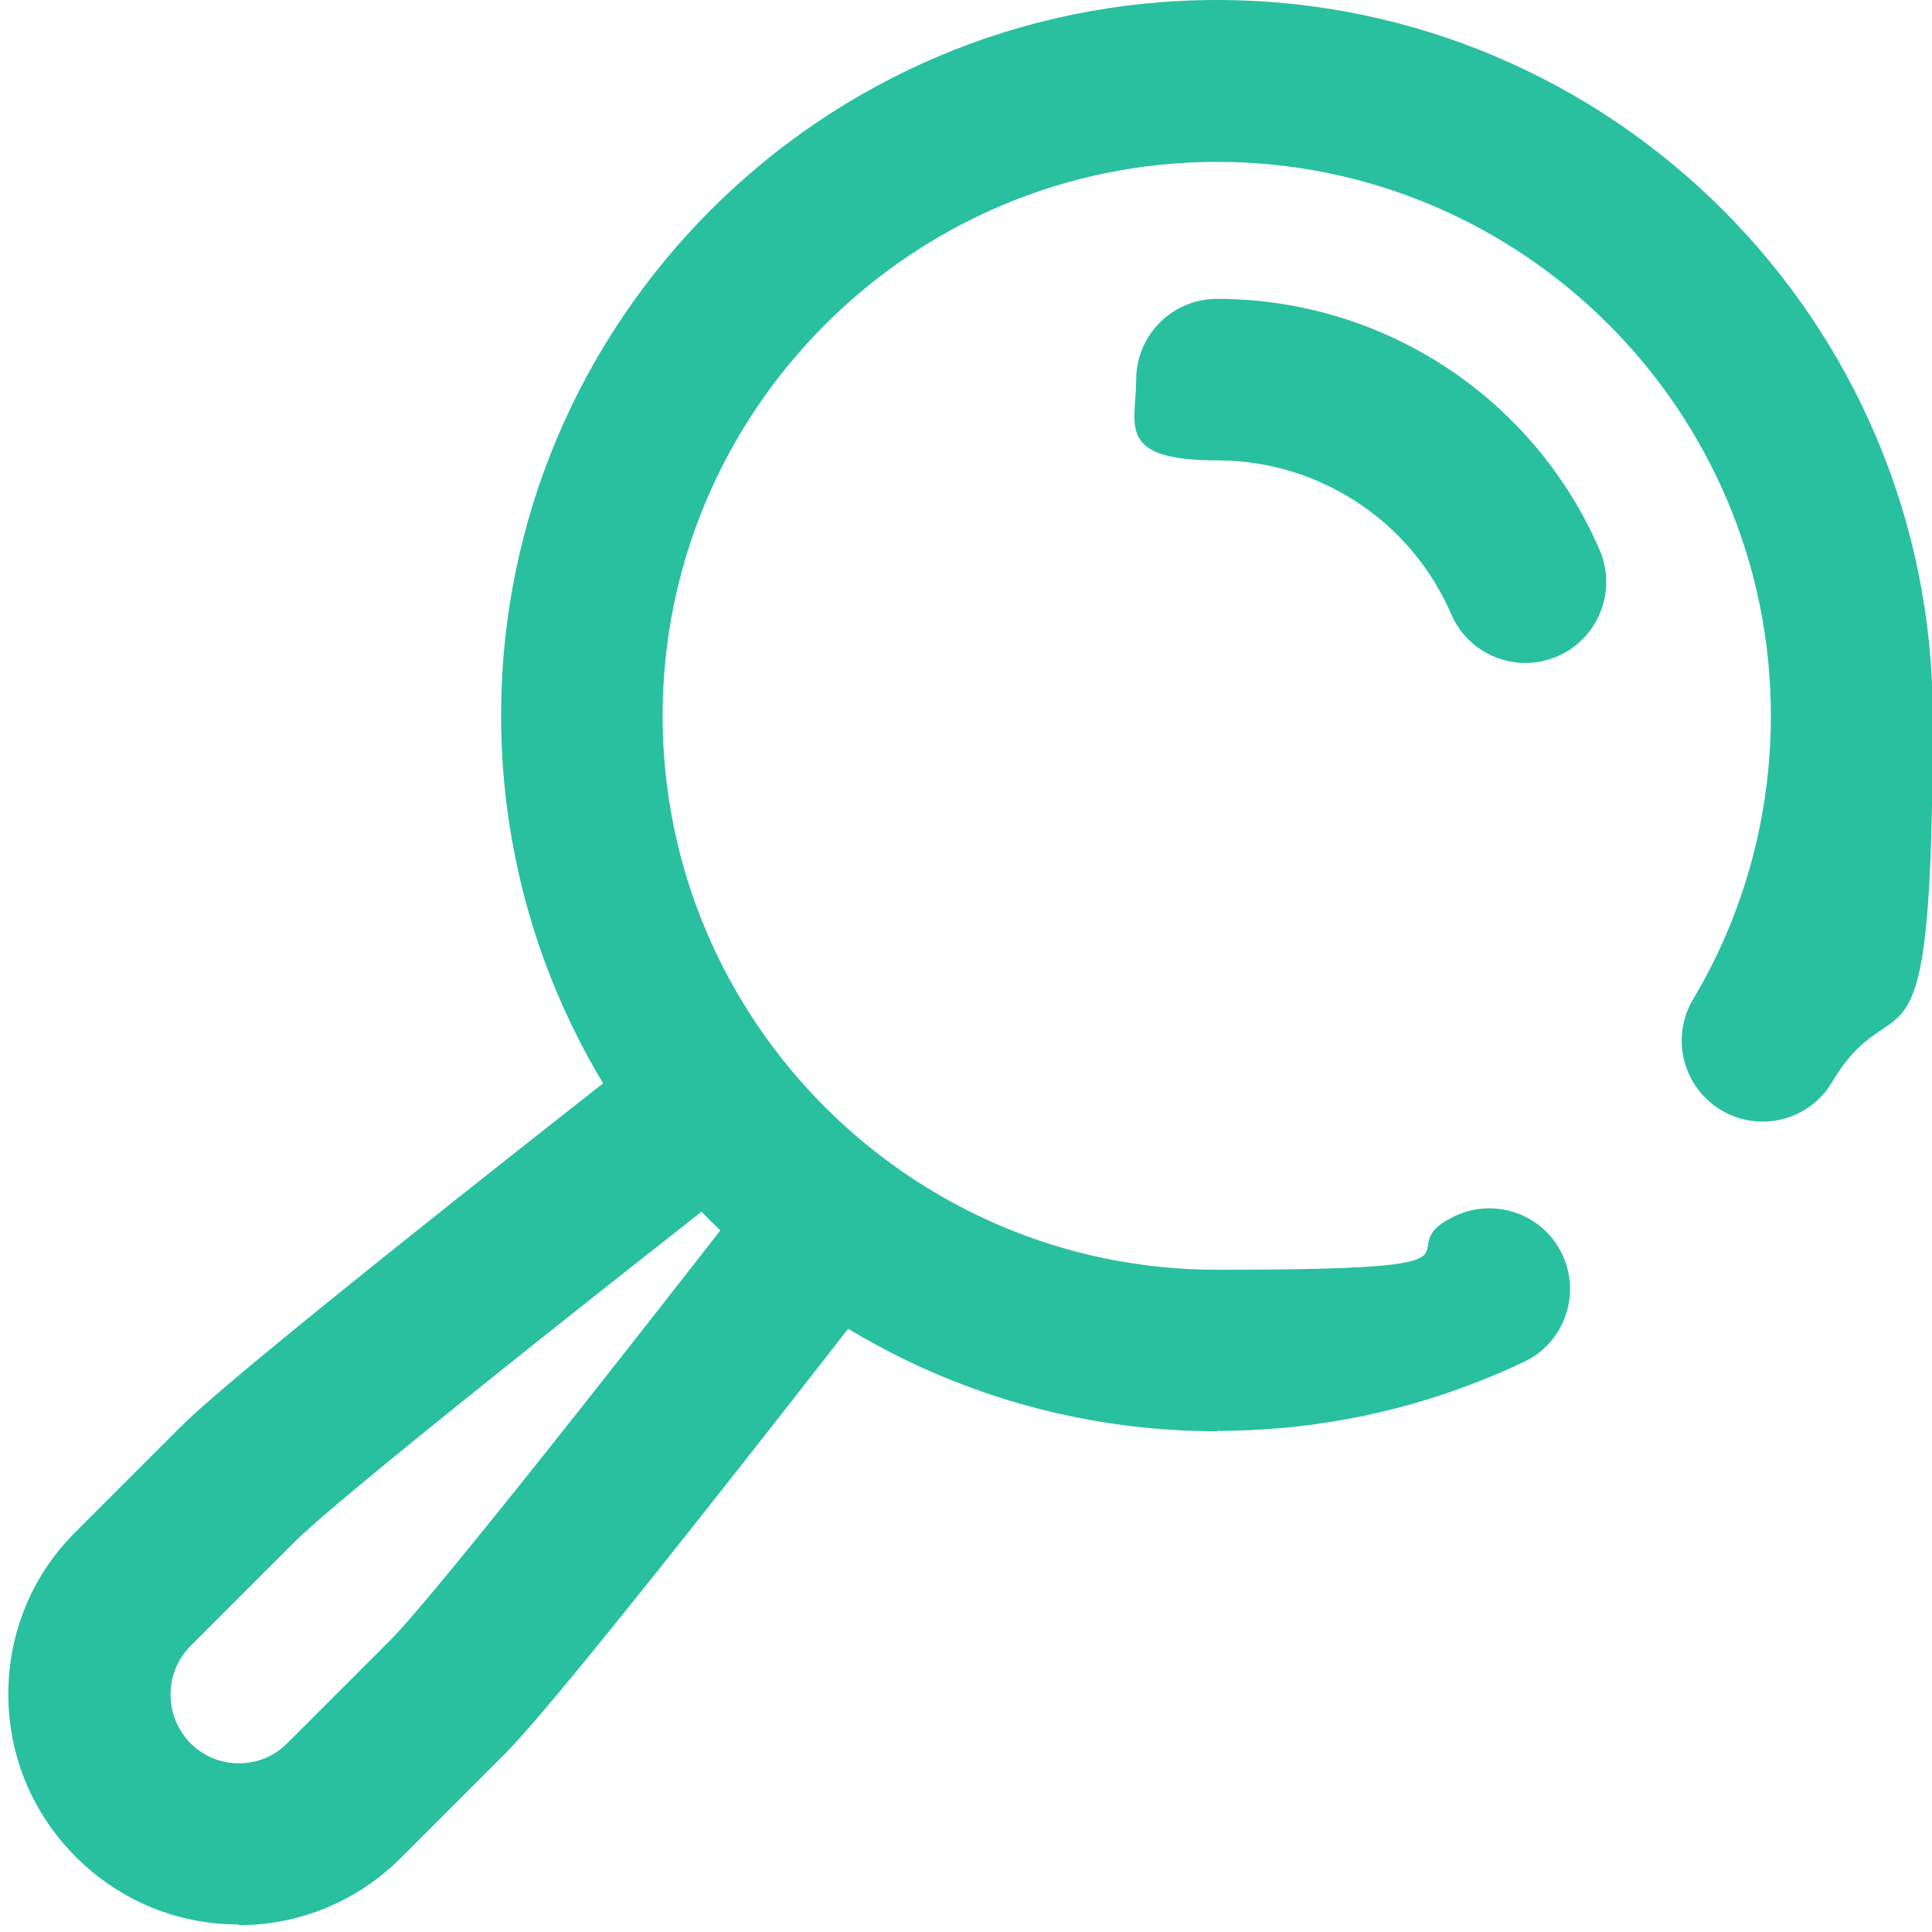
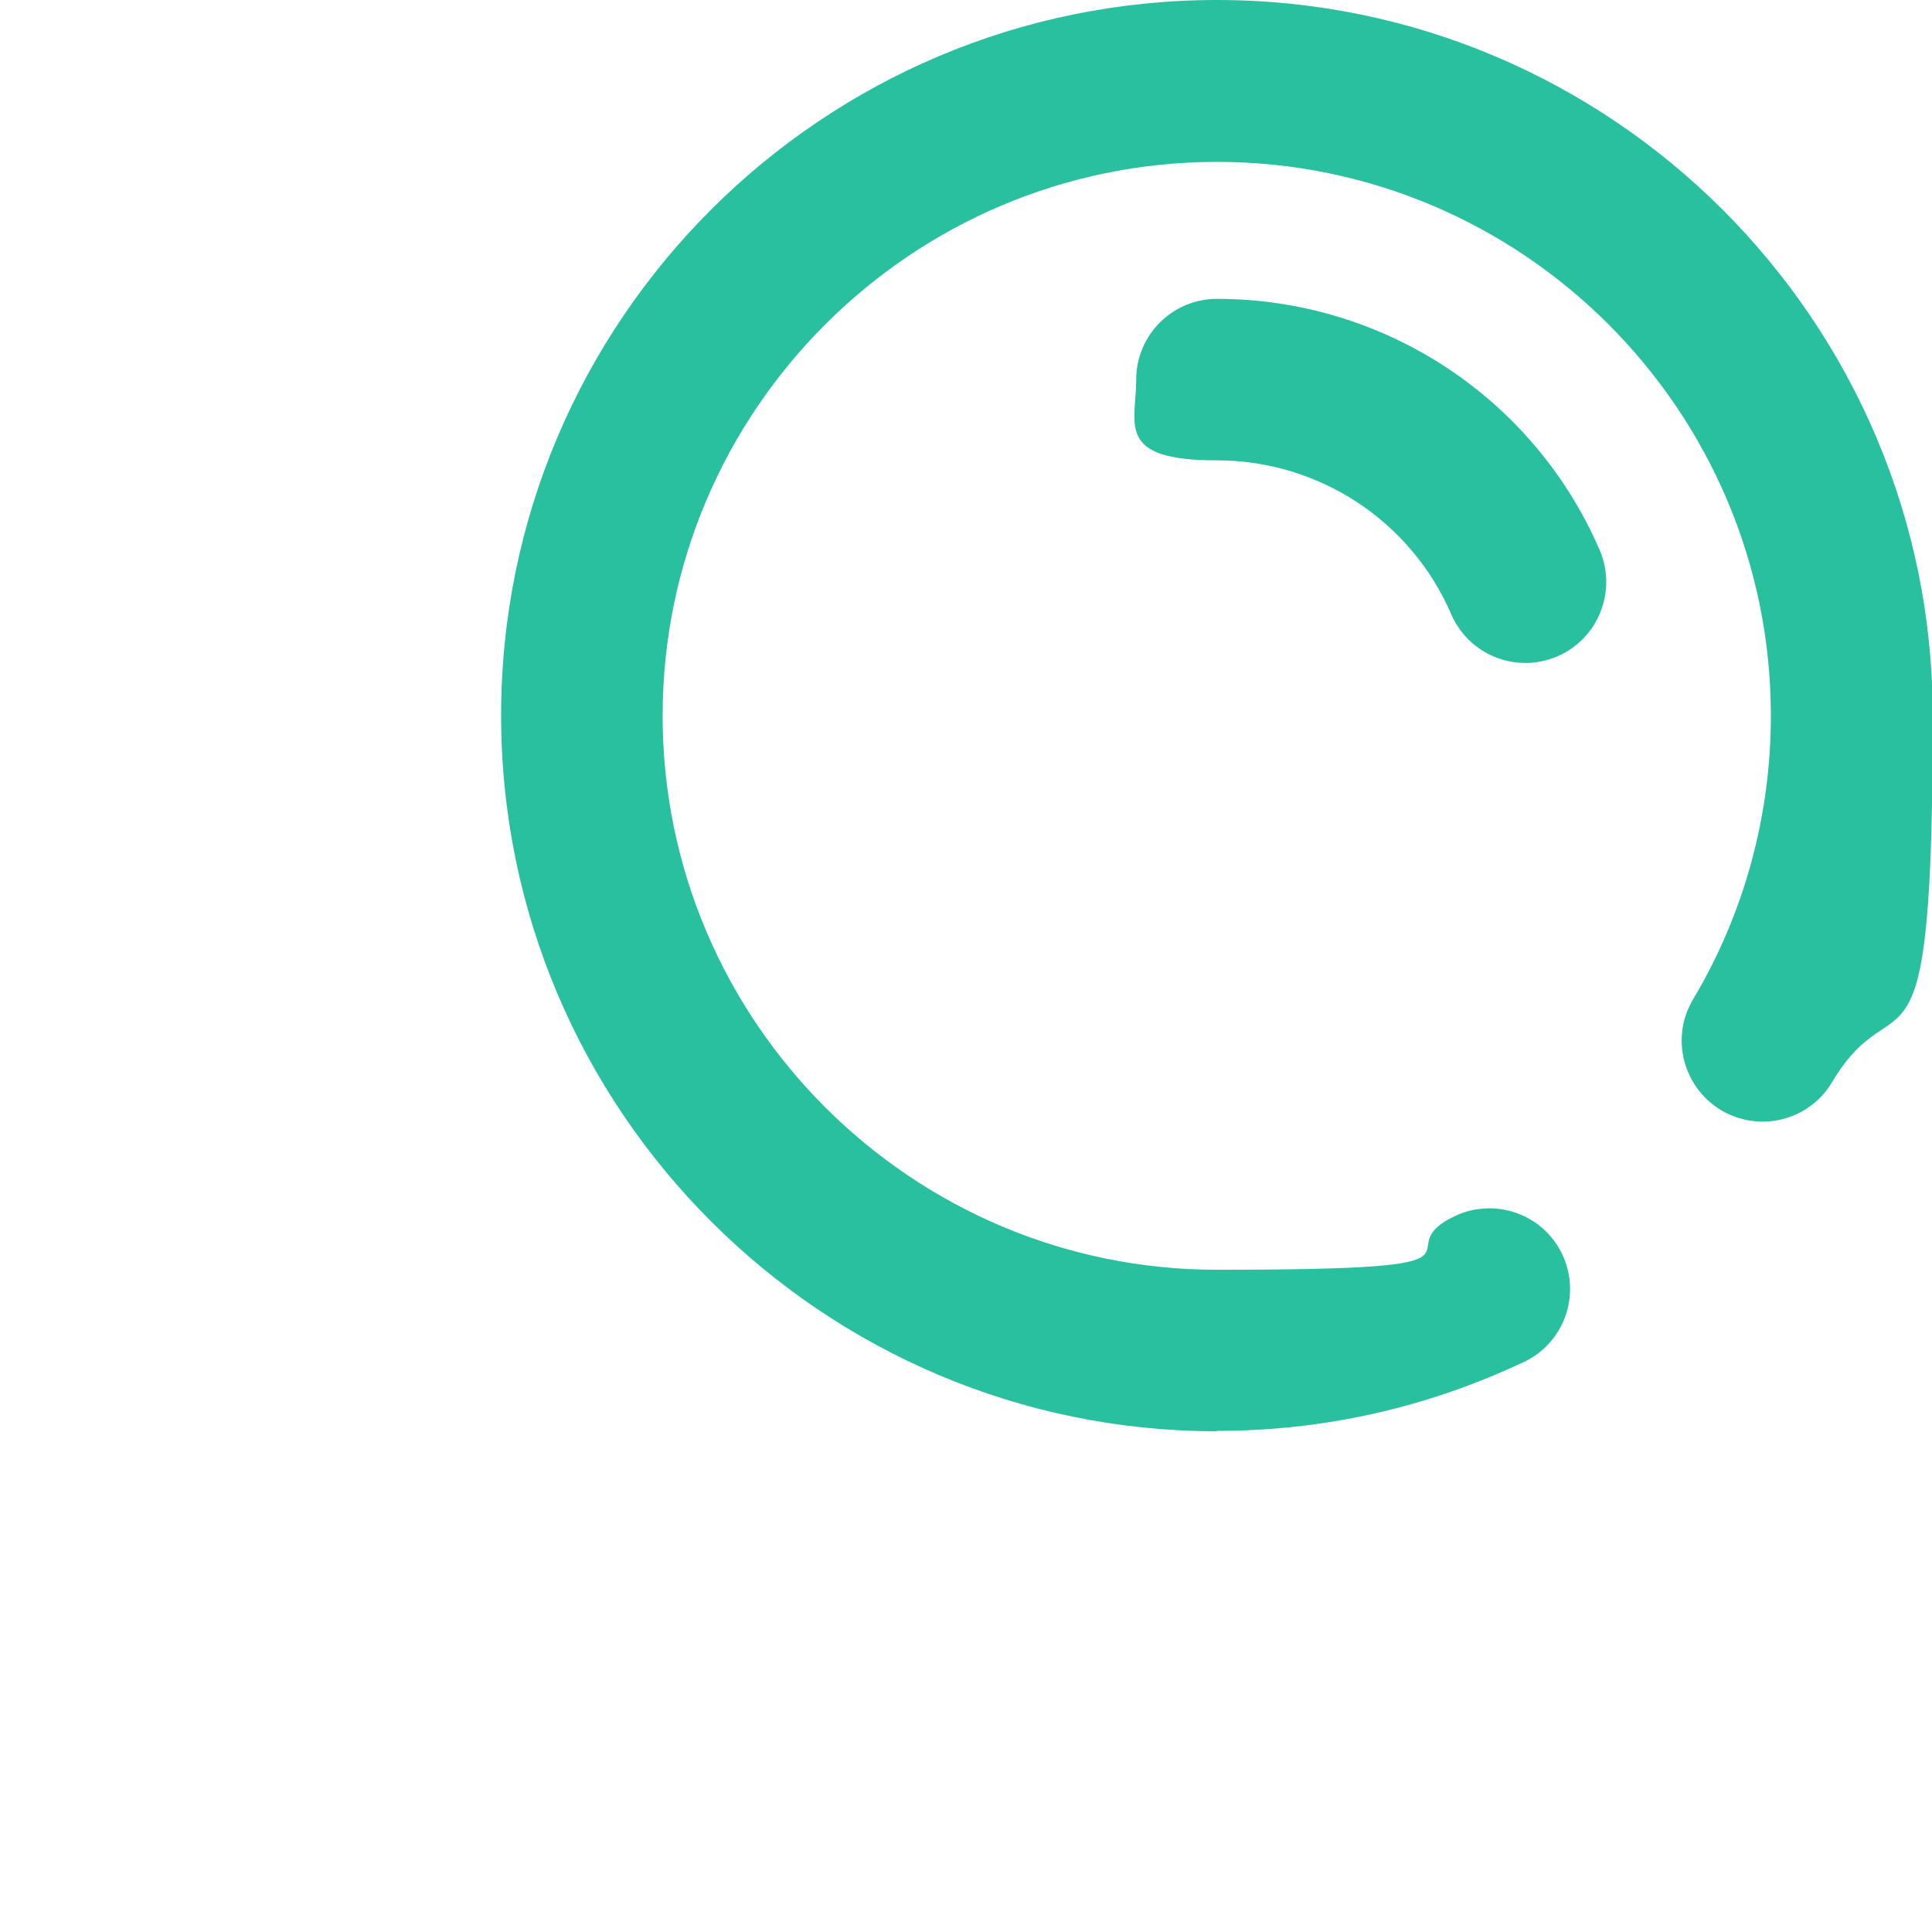
<svg xmlns="http://www.w3.org/2000/svg" id="Layer_1" version="1.1" viewBox="0 0 512 512">
  <defs>
    <style>
      .st0 {
        fill: #29c0a0;
      }
    </style>
  </defs>
  <g id="g1687">
    <g id="g1693">
      <g id="path1695">
        <path class="st0" d="M322.5,379.3c-104.6,0-189.7-85.1-189.7-189.7S217.9,0,322.5,0s189.7,85.1,189.7,189.7-9.2,67.8-26.7,97.1c-6,10.1-19.1,13.5-29.4,7.4-10.1-6.1-13.5-19.2-7.4-29.4,13.5-22.6,20.6-48.6,20.6-75.1,0-81-65.9-146.8-146.8-146.8s-146.9,65.9-146.9,146.8,65.9,146.8,146.9,146.8,43.3-4.8,63-14.2c10.7-5.1,23.5-.5,28.5,10.1,5.1,10.7.5,23.5-10.1,28.5-25.6,12.1-53,18.3-81.4,18.3Z" />
      </g>
    </g>
    <g id="g1697">
      <g id="path1699">
        <path class="st0" d="M404.3,175.7c-8.3,0-16.2-4.8-19.7-12.9-10.7-24.8-35.1-40.8-62.1-40.8s-21.4-9.6-21.4-21.4,9.6-21.4,21.4-21.4c44.1,0,83.9,26.1,101.4,66.5,4.7,10.9-.3,23.5-11.1,28.2-2.8,1.2-5.7,1.8-8.5,1.8Z" />
      </g>
    </g>
    <g id="g1701">
      <g id="path1703">
-         <path class="st0" d="M63.2,510h0c-16.3,0-31.6-6.4-43.1-17.9-11.5-11.5-17.9-26.8-17.9-43.1s6.3-31.6,17.9-43.1l27.4-27.4c3.9-3.9,15.6-15.6,126.2-102.3,9.3-7.3,22.8-5.6,30.1,3.6,7.3,9.3,5.7,22.8-3.6,30.1-94.4,74-117.2,93.7-122.3,98.9l-27.4,27.4c-3.4,3.4-5.3,8-5.3,12.9s1.9,9.4,5.3,12.9c3.4,3.4,8,5.3,12.8,5.3h0c4.9,0,9.4-1.9,12.8-5.3l27.4-27.4c5-5,23.9-26.9,95-118.3,7.3-9.3,20.7-11,30-3.7,9.3,7.3,11,20.7,3.7,30-83.3,107.1-94.8,118.5-98.5,122.3l-27.4,27.4c-11.5,11.5-26.8,17.9-43.1,17.9Z" />
-       </g>
+         </g>
    </g>
  </g>
</svg>